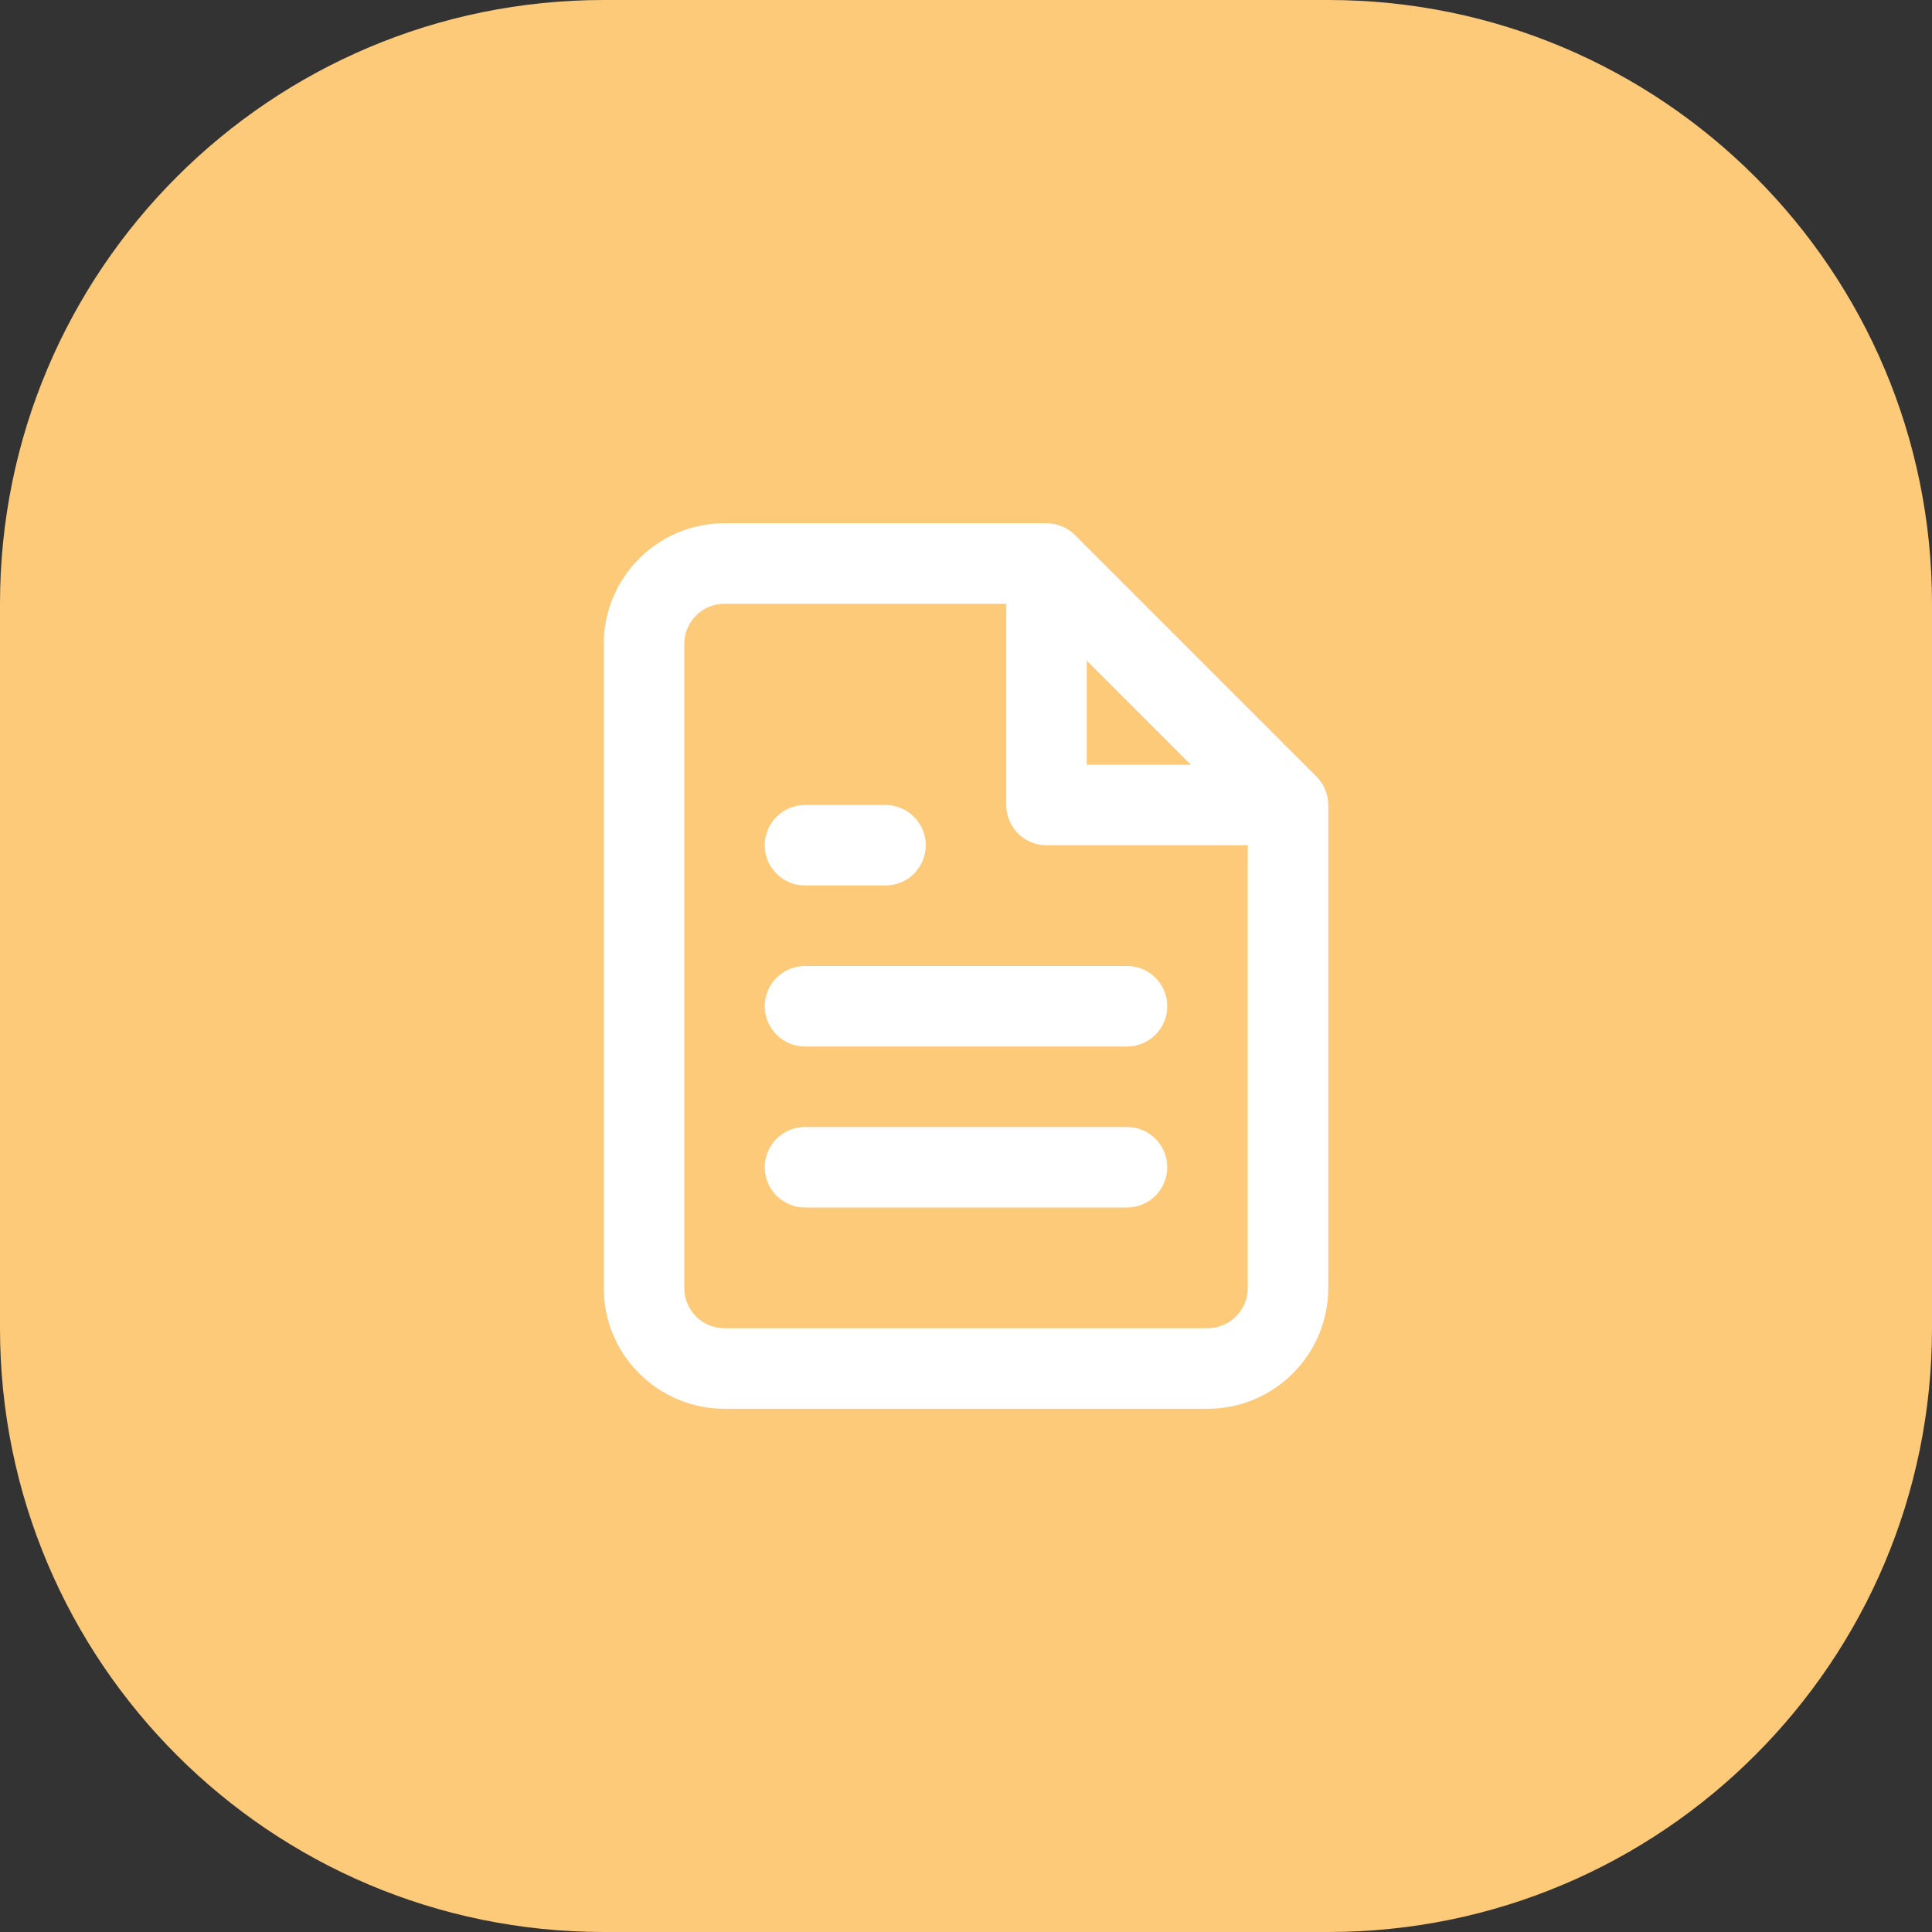
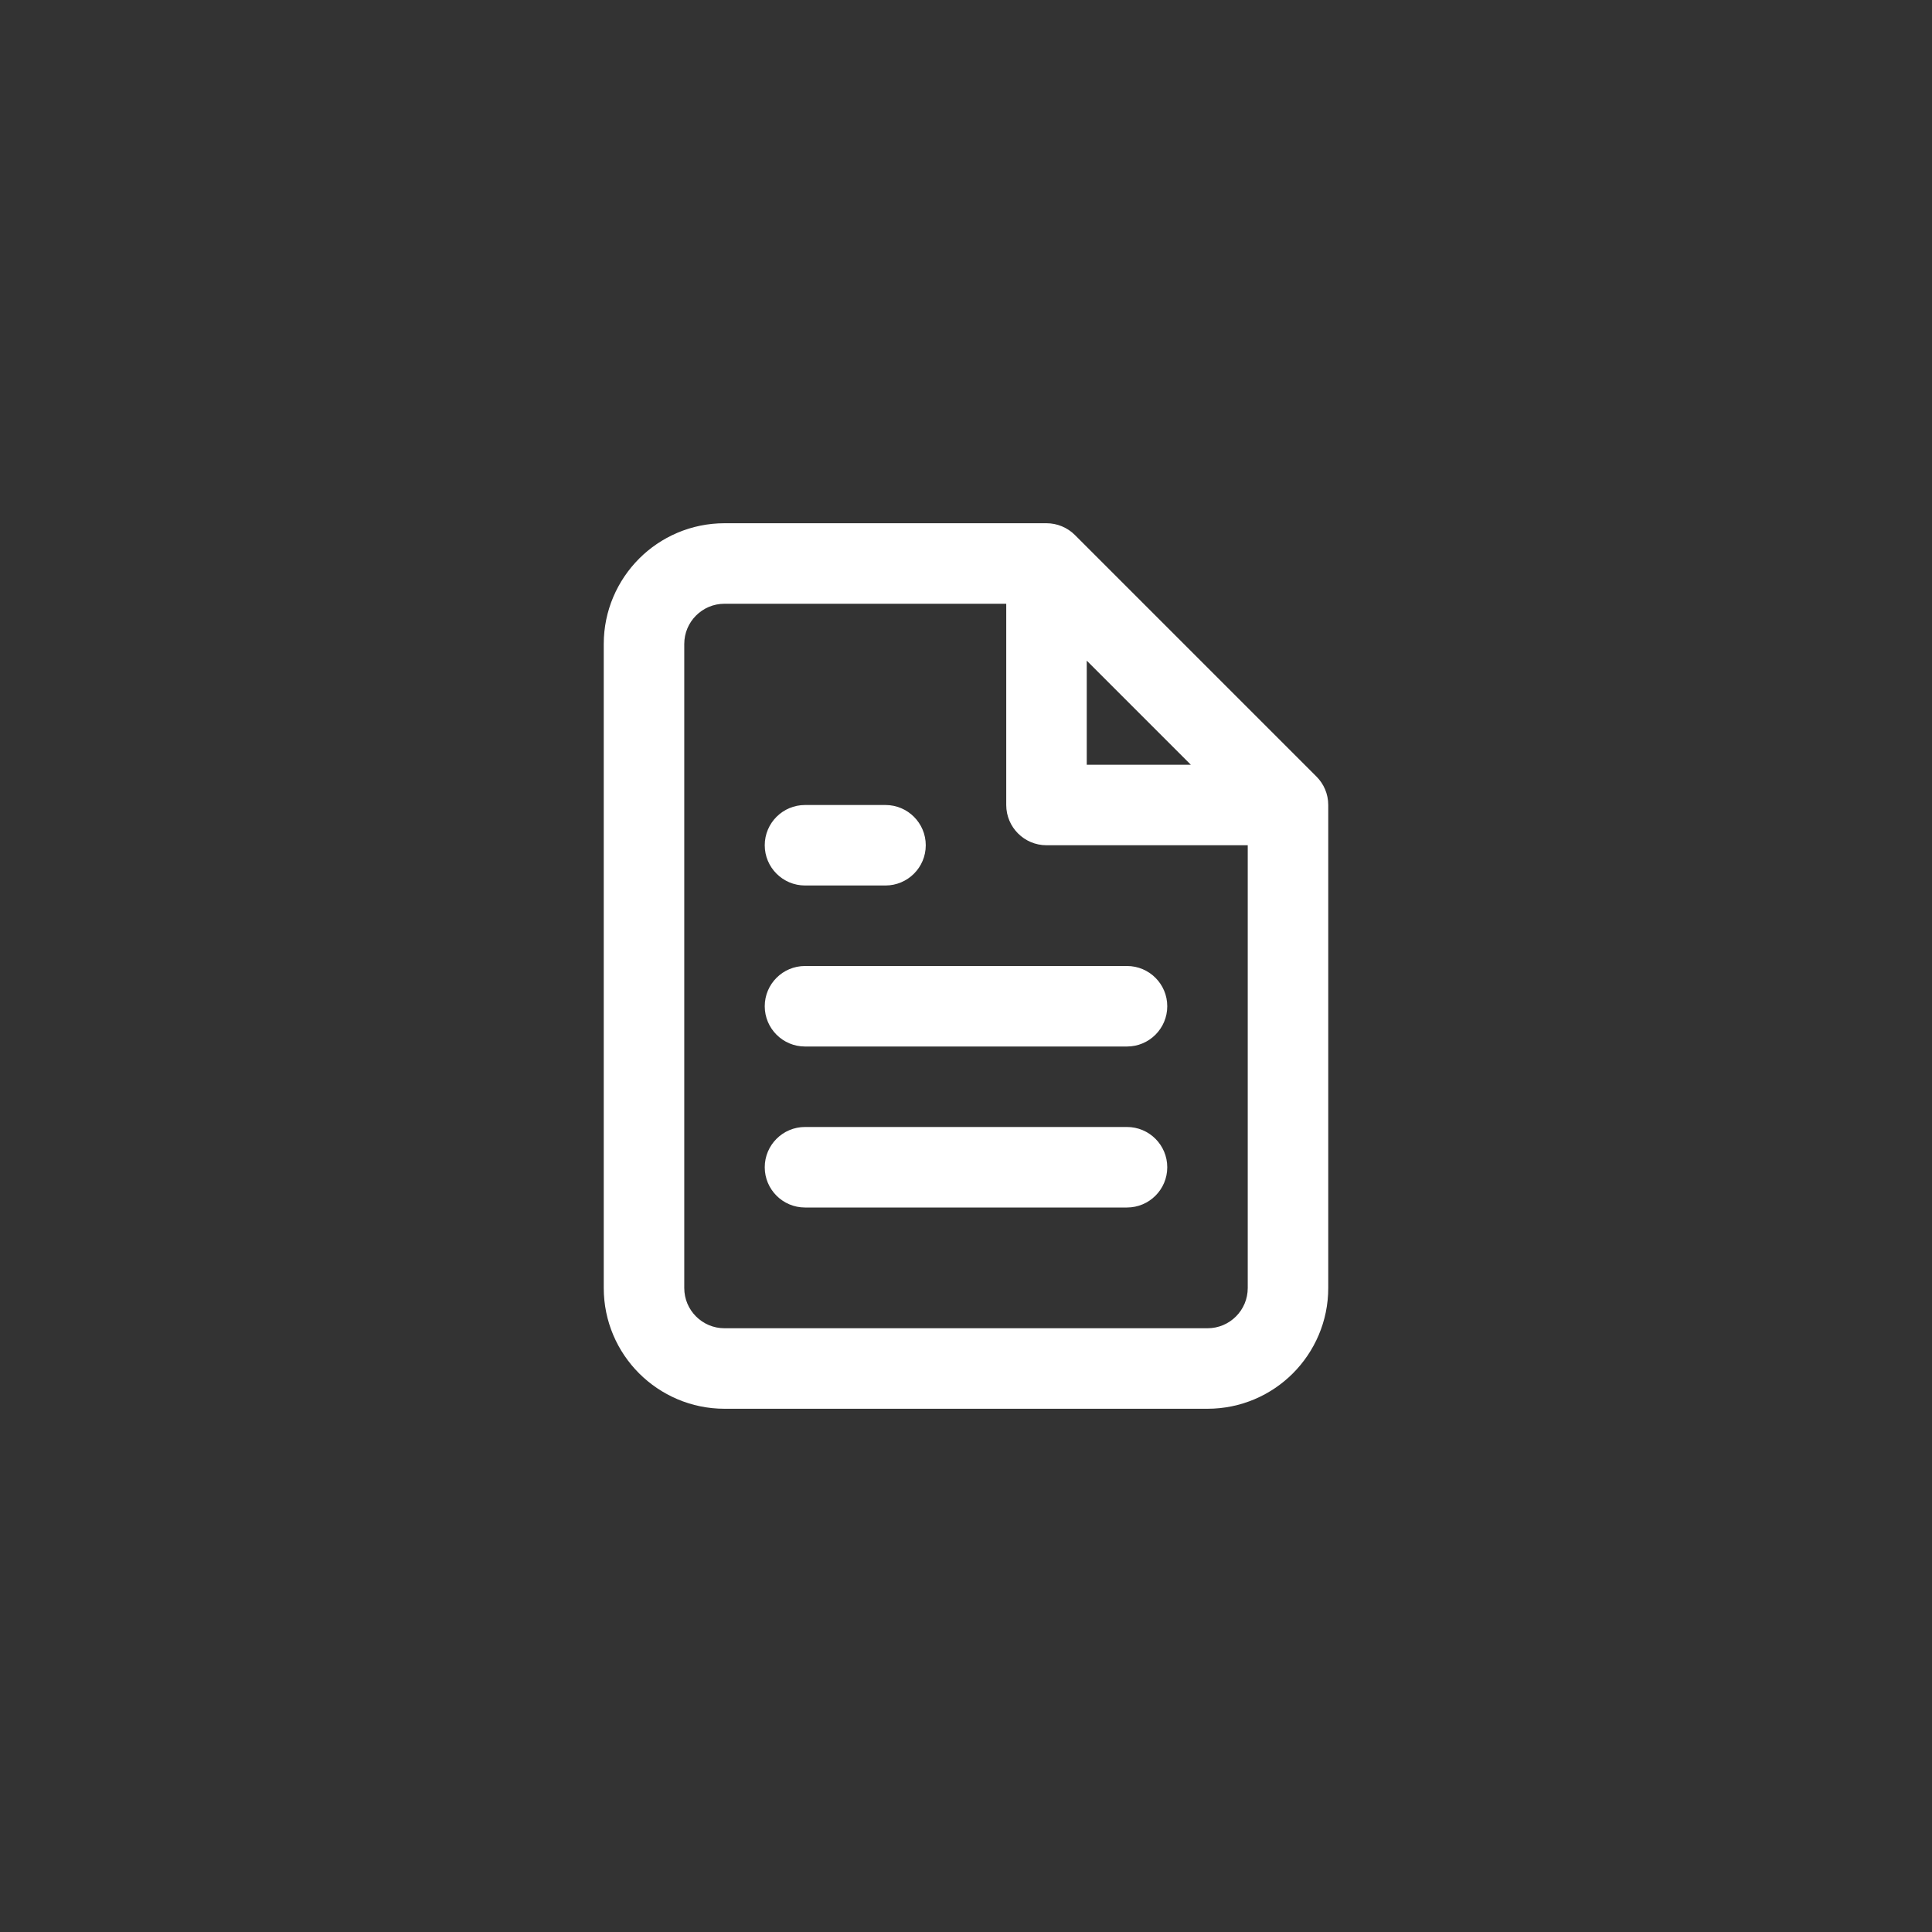
<svg xmlns="http://www.w3.org/2000/svg" width="64" height="64" viewBox="0 0 64 64" fill="none">
  <rect x="0" y="0" width="64" height="64" fill="#333333" stroke="none" />
-   <path d="M0 20C0 8.954 8.954 0 20 0H44C55.046 0 64 8.954 64 20V44C64 55.046 55.046 64 44 64H20C8.954 64 0 55.046 0 44V20Z" fill="#FDCA7A" />
-   <path d="M39.448 25.333H36V21.885L39.448 25.333ZM43.609 25.724L35.609 17.724C35.487 17.601 35.34 17.503 35.177 17.435C35.015 17.367 34.84 17.333 34.667 17.333H24C22.896 17.333 21.893 17.783 21.172 18.505C20.451 19.228 20 20.229 20 21.333V42.667C20 43.771 20.449 44.773 21.172 45.495C21.895 46.216 22.896 46.667 24 46.667H40C41.104 46.667 42.107 46.217 42.828 45.495C43.549 44.772 44 43.771 44 42.667V26.667C44 26.299 43.851 25.965 43.609 25.724ZM33.333 20V26.667C33.333 27.403 33.931 28 34.667 28H41.333V42.667C41.333 43.035 41.185 43.367 40.943 43.609C40.7 43.852 40.368 44 40 44H24C23.632 44 23.3 43.852 23.057 43.609C22.815 43.367 22.667 43.035 22.667 42.667V21.333C22.667 20.965 22.815 20.633 23.057 20.391C23.3 20.148 23.632 20 24 20H33.333ZM37.333 32H26.667C25.931 32 25.333 32.597 25.333 33.333C25.333 34.069 25.931 34.667 26.667 34.667H37.333C38.069 34.667 38.667 34.069 38.667 33.333C38.667 32.597 38.069 32 37.333 32ZM37.333 37.333H26.667C25.931 37.333 25.333 37.931 25.333 38.667C25.333 39.403 25.931 40 26.667 40H37.333C38.069 40 38.667 39.403 38.667 38.667C38.667 37.931 38.069 37.333 37.333 37.333ZM29.333 26.667H26.667C25.931 26.667 25.333 27.264 25.333 28C25.333 28.736 25.931 29.333 26.667 29.333H29.333C30.069 29.333 30.667 28.736 30.667 28C30.667 27.264 30.069 26.667 29.333 26.667Z" fill="white" />
+   <path d="M39.448 25.333H36V21.885L39.448 25.333ZM43.609 25.724L35.609 17.724C35.487 17.601 35.34 17.503 35.177 17.435C35.015 17.367 34.84 17.333 34.667 17.333H24C22.896 17.333 21.893 17.783 21.172 18.505C20.451 19.228 20 20.229 20 21.333V42.667C20 43.771 20.449 44.773 21.172 45.495C21.895 46.216 22.896 46.667 24 46.667H40C41.104 46.667 42.107 46.217 42.828 45.495C43.549 44.772 44 43.771 44 42.667V26.667C44 26.299 43.851 25.965 43.609 25.724ZM33.333 20V26.667C33.333 27.403 33.931 28 34.667 28H41.333V42.667C41.333 43.035 41.185 43.367 40.943 43.609C40.7 43.852 40.368 44 40 44H24C23.632 44 23.3 43.852 23.057 43.609C22.815 43.367 22.667 43.035 22.667 42.667V21.333C22.667 20.965 22.815 20.633 23.057 20.391C23.3 20.148 23.632 20 24 20H33.333ZM37.333 32H26.667C25.931 32 25.333 32.597 25.333 33.333C25.333 34.069 25.931 34.667 26.667 34.667H37.333C38.069 34.667 38.667 34.069 38.667 33.333C38.667 32.597 38.069 32 37.333 32ZM37.333 37.333H26.667C25.931 37.333 25.333 37.931 25.333 38.667C25.333 39.403 25.931 40 26.667 40H37.333C38.069 40 38.667 39.403 38.667 38.667C38.667 37.931 38.069 37.333 37.333 37.333ZM29.333 26.667H26.667C25.931 26.667 25.333 27.264 25.333 28C25.333 28.736 25.931 29.333 26.667 29.333H29.333C30.069 29.333 30.667 28.736 30.667 28C30.667 27.264 30.069 26.667 29.333 26.667" fill="white" />
</svg>